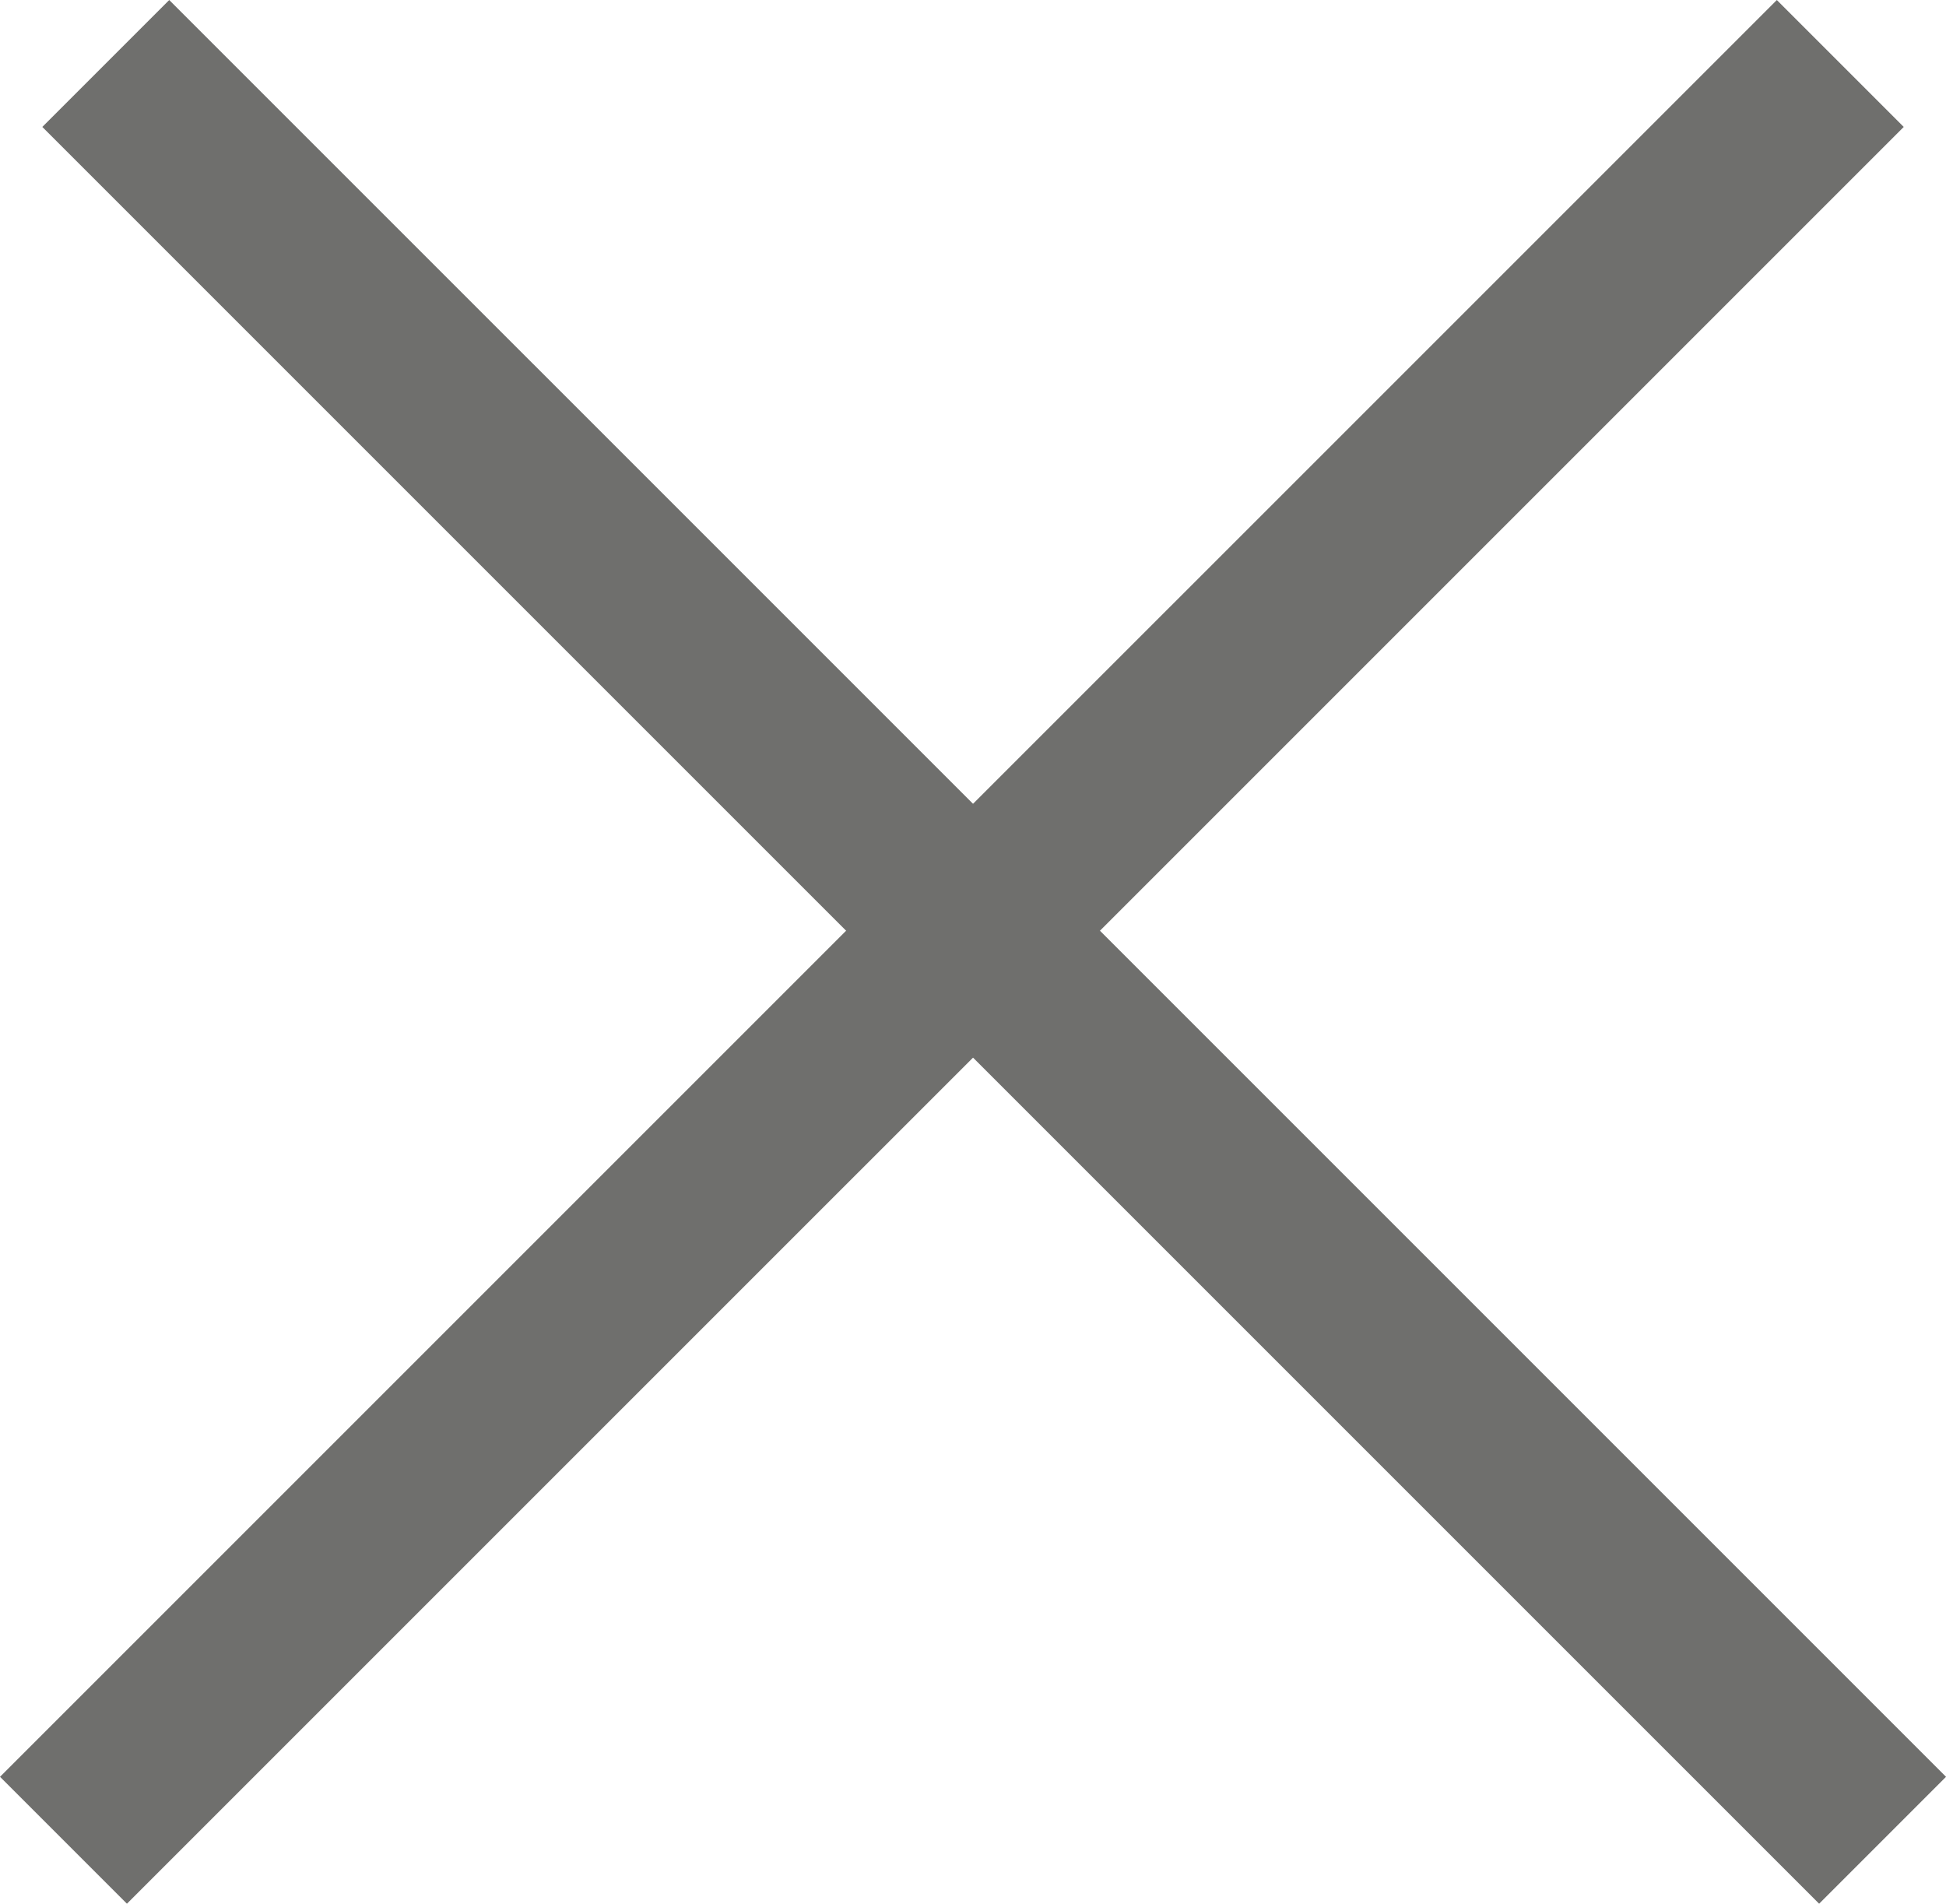
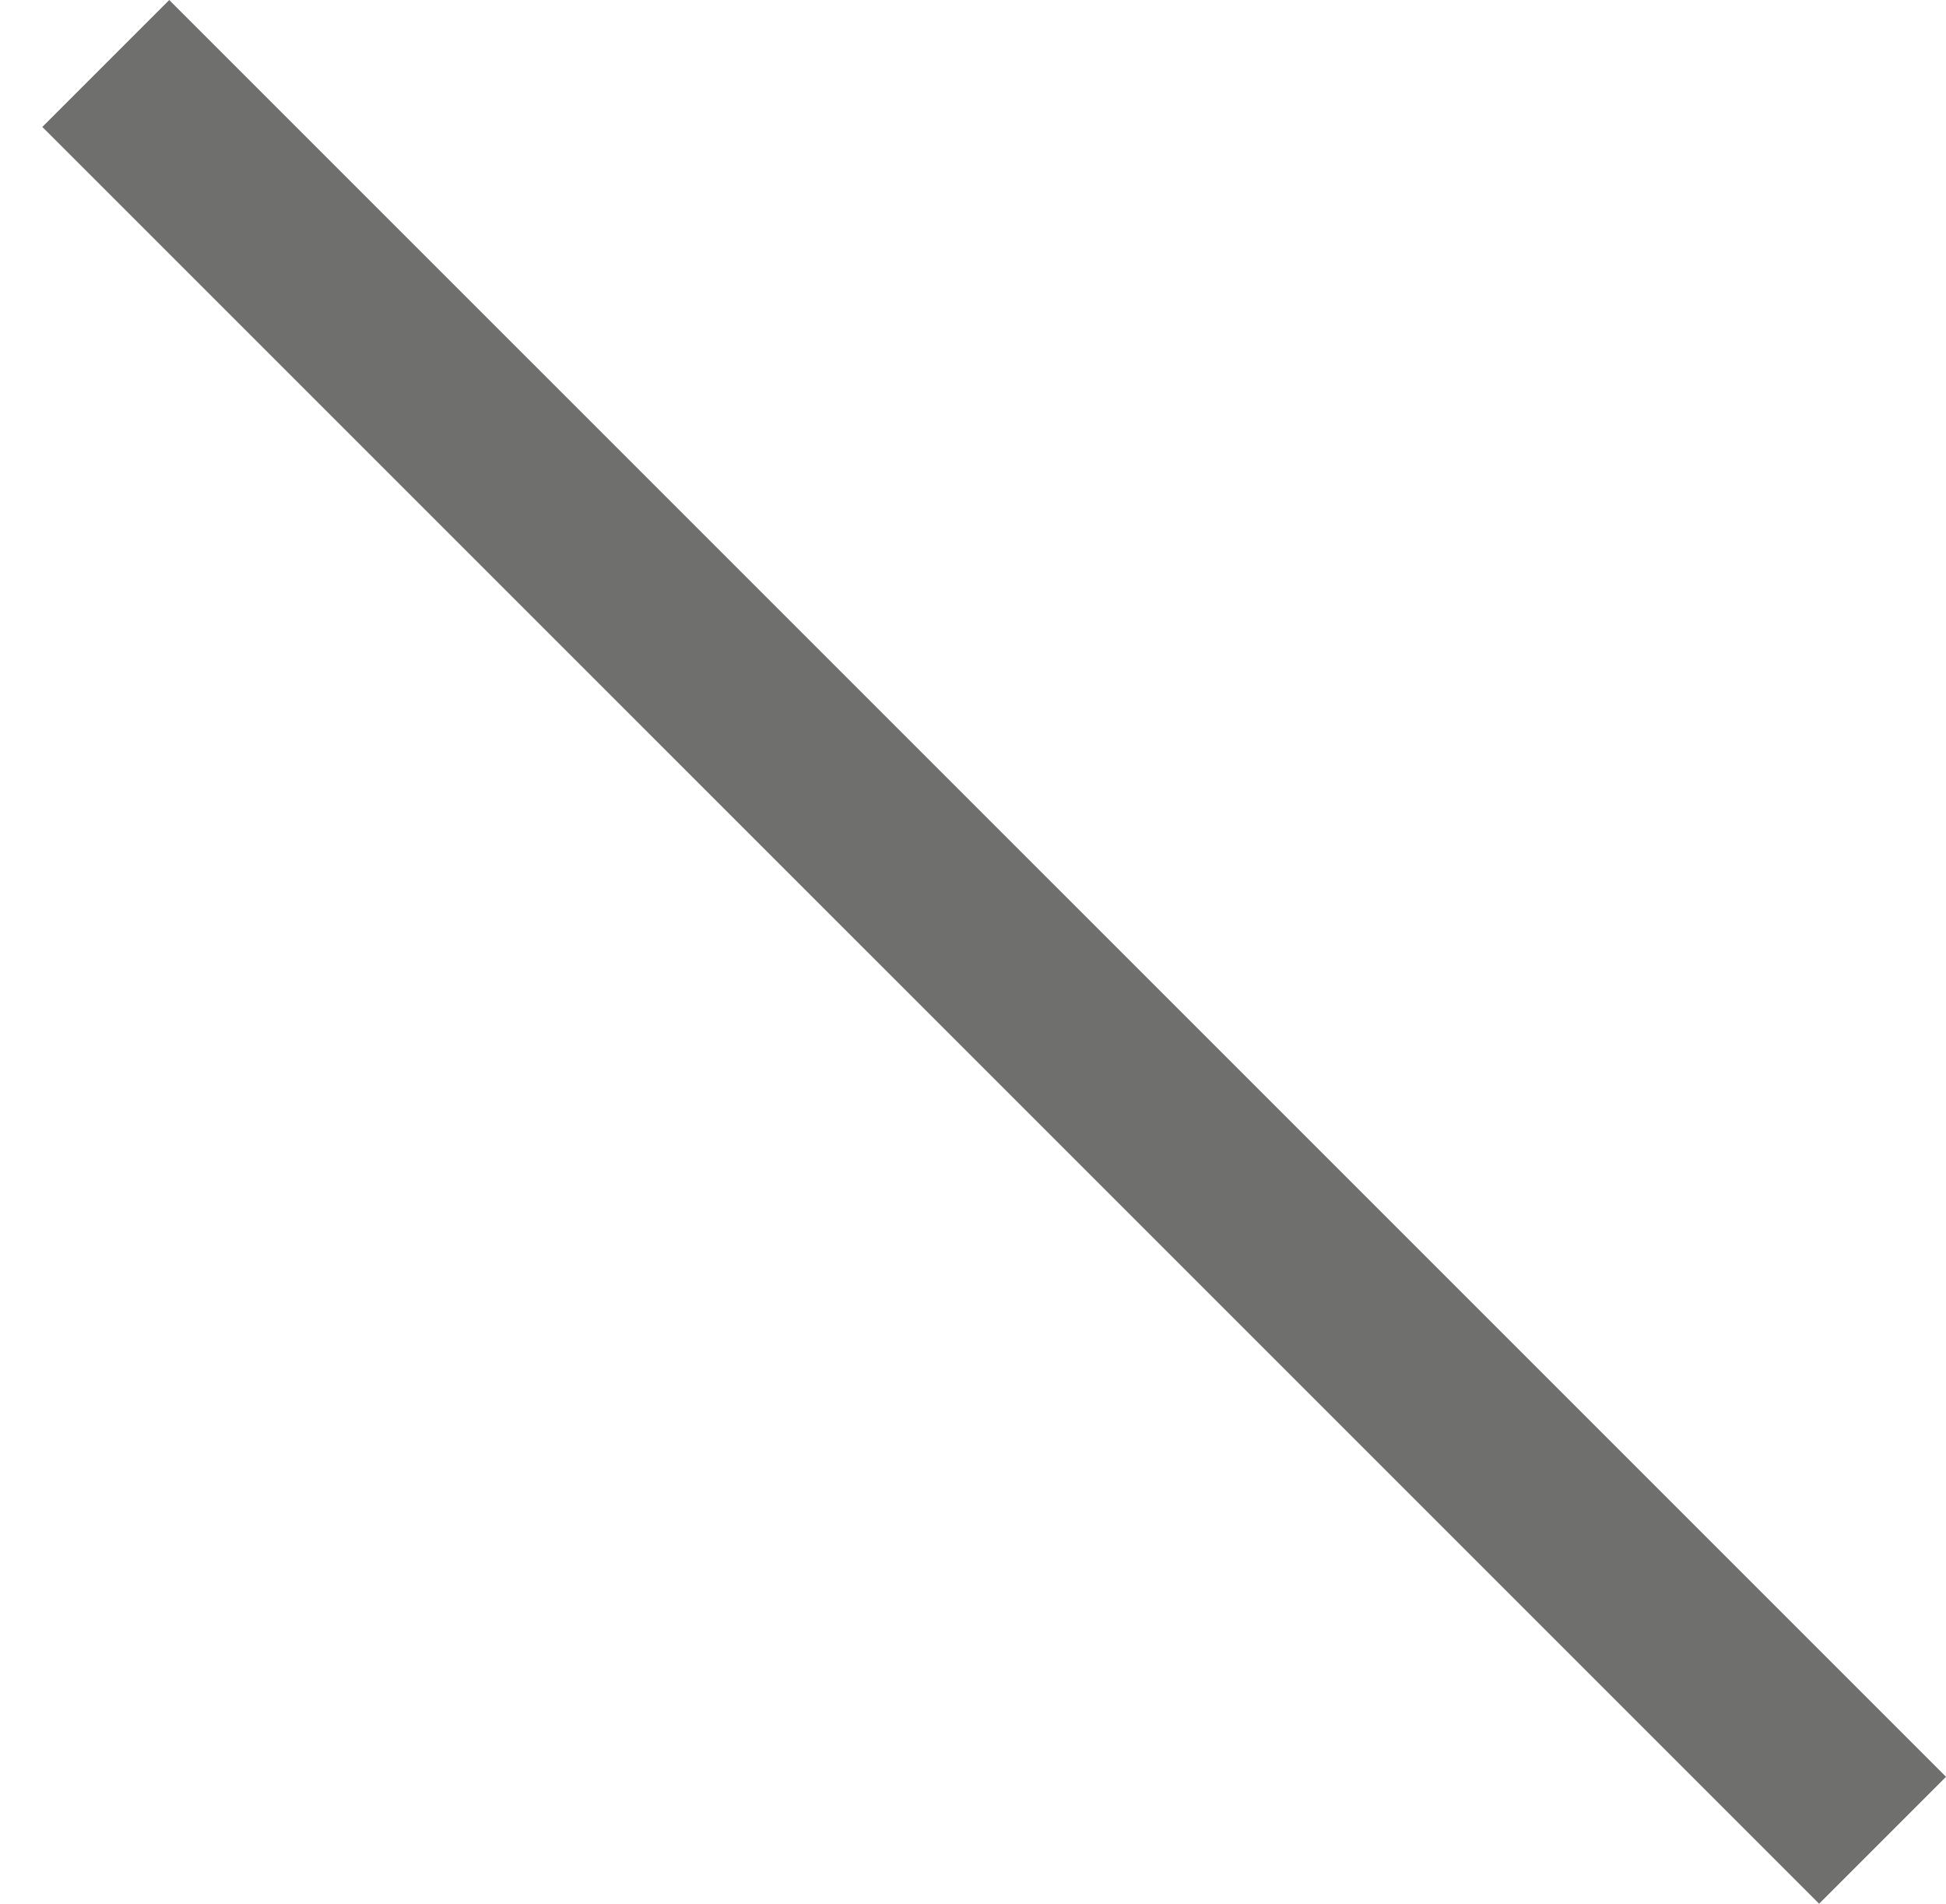
<svg xmlns="http://www.w3.org/2000/svg" version="1.1" id="Warstwa_1" x="0px" y="0px" width="32.527px" height="31.819px" viewBox="0 0 32.527 31.819" enable-background="new 0 0 32.527 31.819" xml:space="preserve">
  <g>
    <line fill="none" stroke="#6f6f6d" stroke-width="3" stroke-miterlimit="10" x1="1.768" y1="1.061" x2="31.467" y2="30.759" />
-     <line fill="none" stroke="#6f6f6d" stroke-width="3" stroke-miterlimit="10" x1="30.76" y1="1.061" x2="1.061" y2="30.759" />
  </g>
</svg>